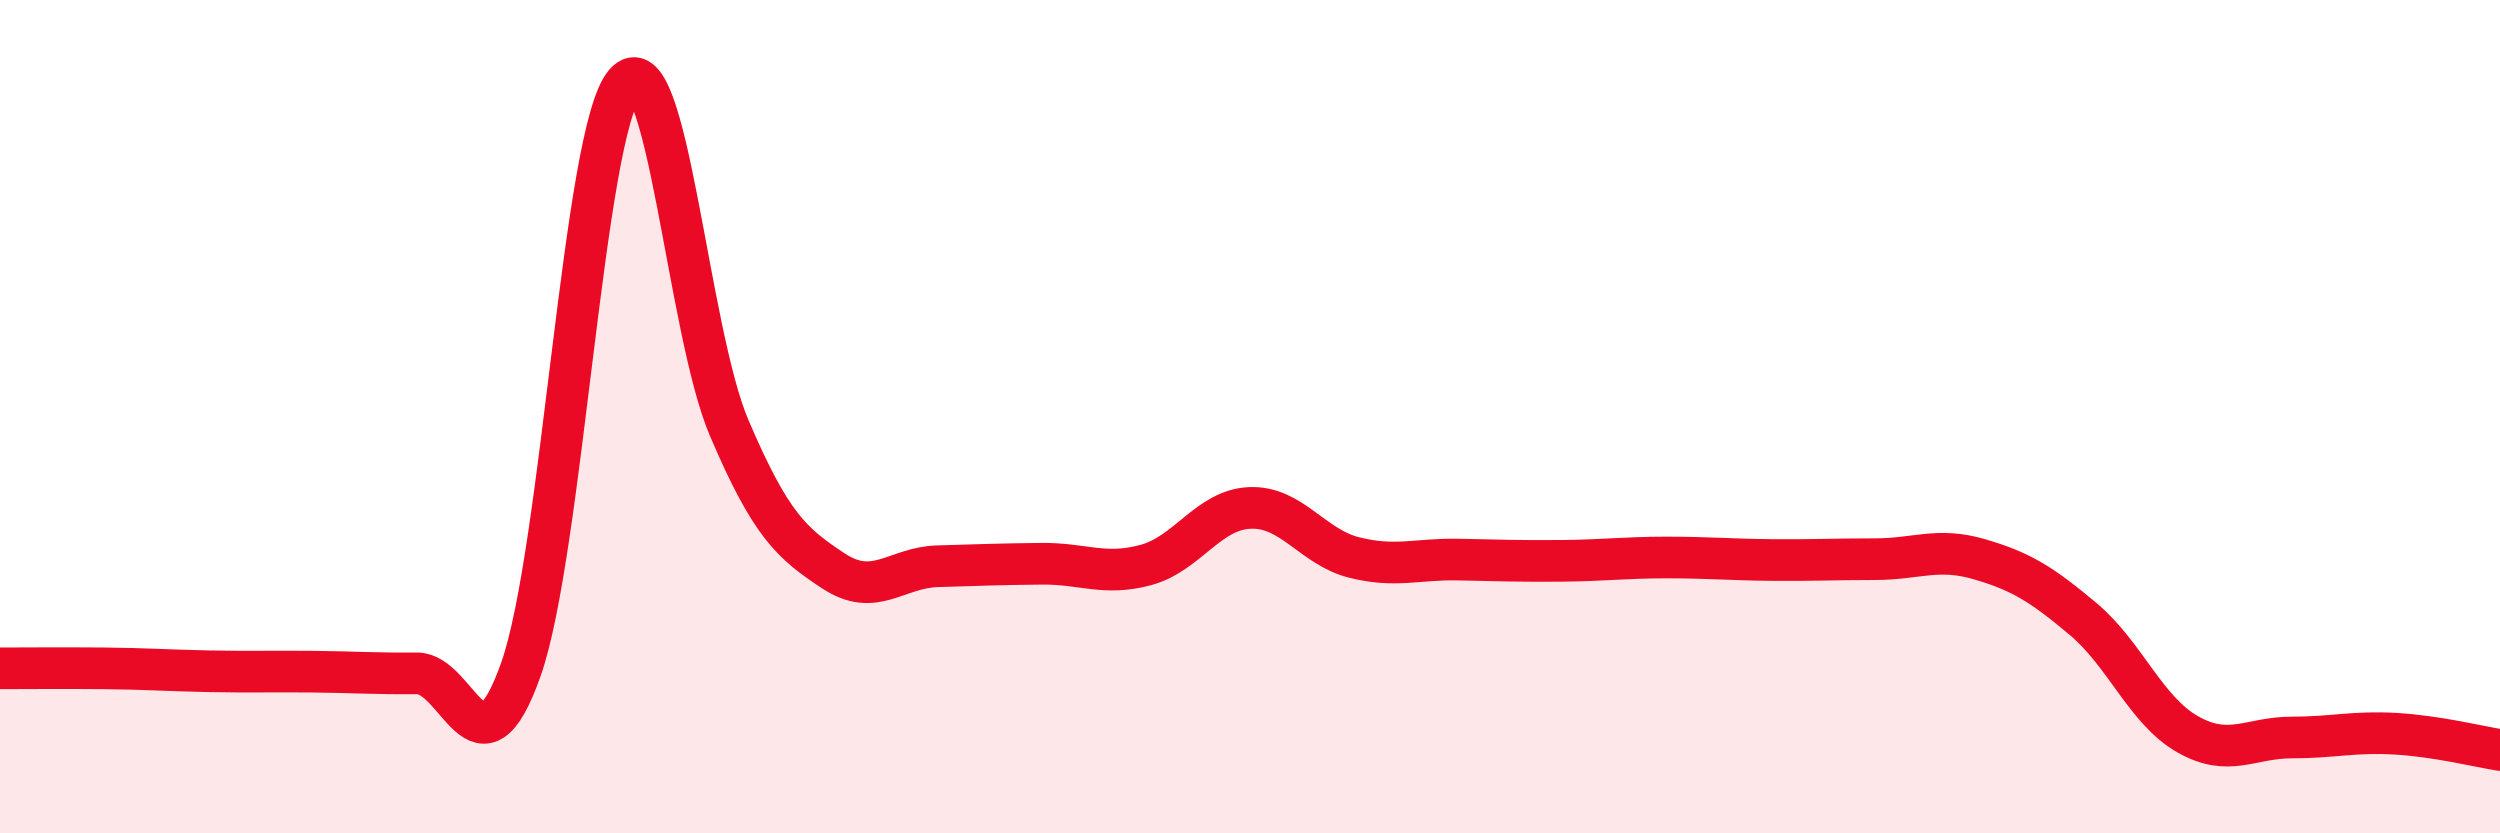
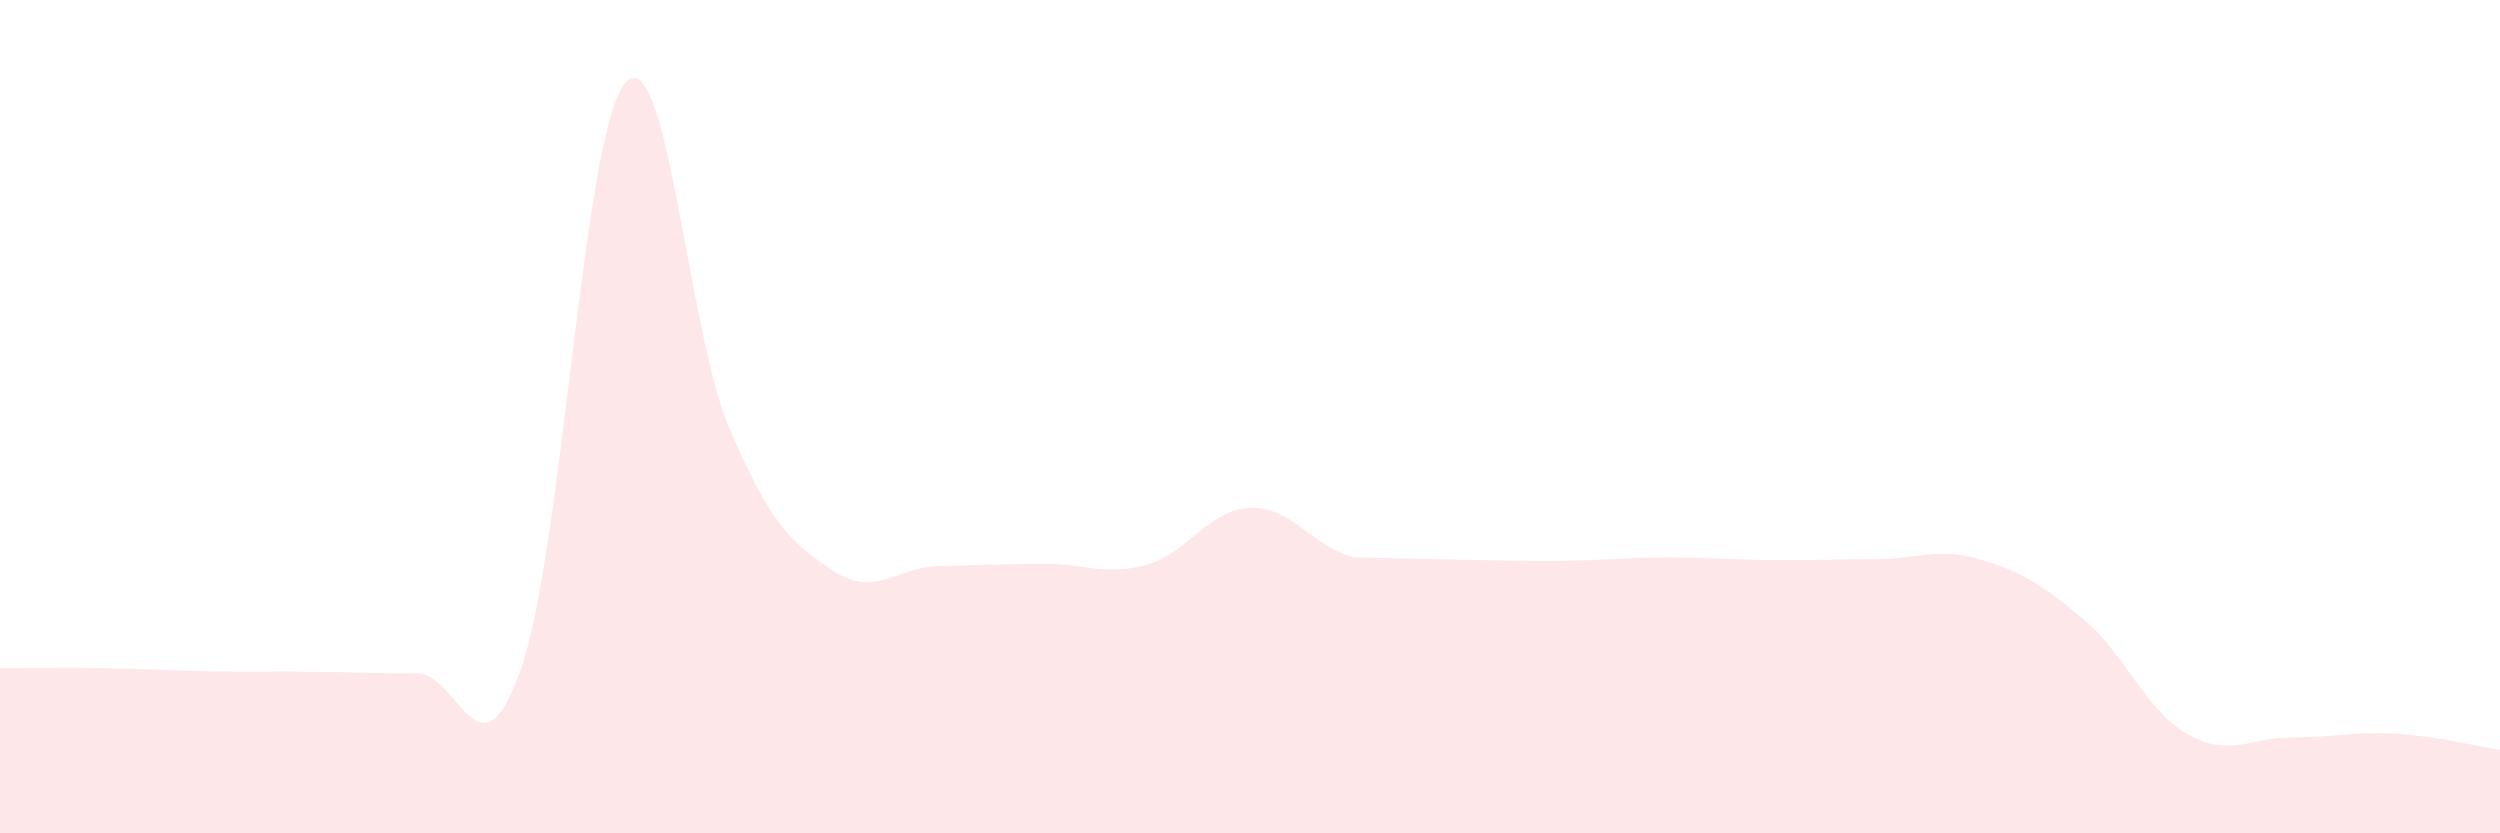
<svg xmlns="http://www.w3.org/2000/svg" width="60" height="20" viewBox="0 0 60 20">
-   <path d="M 0,16.04 C 0.5,16.04 1.5,16.03 2.5,16.04 C 3.5,16.05 4,16.09 5,16.11 C 6,16.13 6.5,16.11 7.5,16.12 C 8.5,16.13 9,16.17 10,16.16 C 11,16.15 11.5,18.9 12.5,16.07 C 13.5,13.24 14,3.16 15,2 C 16,0.84 16.5,7.93 17.5,10.27 C 18.5,12.61 19,13.04 20,13.7 C 21,14.36 21.5,13.62 22.5,13.59 C 23.5,13.56 24,13.54 25,13.53 C 26,13.52 26.5,13.83 27.5,13.56 C 28.5,13.29 29,12.23 30,12.19 C 31,12.15 31.5,13.13 32.5,13.38 C 33.5,13.63 34,13.41 35,13.43 C 36,13.45 36.5,13.47 37.5,13.46 C 38.5,13.45 39,13.38 40,13.38 C 41,13.38 41.5,13.43 42.5,13.44 C 43.5,13.45 44,13.42 45,13.42 C 46,13.42 46.5,13.13 47.5,13.42 C 48.5,13.71 49,14.02 50,14.86 C 51,15.7 51.5,17.05 52.5,17.62 C 53.5,18.19 54,17.7 55,17.7 C 56,17.7 56.5,17.55 57.5,17.61 C 58.5,17.67 59.5,17.92 60,18L60 20L0 20Z" fill="#EB0A25" opacity="0.1" stroke-linecap="round" stroke-linejoin="round" />
-   <path d="M 0,16.04 C 0.5,16.04 1.5,16.03 2.5,16.04 C 3.5,16.05 4,16.09 5,16.11 C 6,16.13 6.5,16.11 7.5,16.12 C 8.5,16.13 9,16.17 10,16.16 C 11,16.15 11.5,18.9 12.5,16.07 C 13.5,13.24 14,3.16 15,2 C 16,0.84 16.5,7.93 17.5,10.27 C 18.5,12.61 19,13.04 20,13.7 C 21,14.36 21.5,13.62 22.5,13.59 C 23.5,13.56 24,13.54 25,13.53 C 26,13.52 26.5,13.83 27.5,13.56 C 28.5,13.29 29,12.23 30,12.19 C 31,12.15 31.5,13.13 32.5,13.38 C 33.5,13.63 34,13.41 35,13.43 C 36,13.45 36.5,13.47 37.5,13.46 C 38.5,13.45 39,13.38 40,13.38 C 41,13.38 41.5,13.43 42.5,13.44 C 43.5,13.45 44,13.42 45,13.42 C 46,13.42 46.5,13.13 47.5,13.42 C 48.5,13.71 49,14.02 50,14.86 C 51,15.7 51.5,17.05 52.5,17.62 C 53.5,18.19 54,17.7 55,17.7 C 56,17.7 56.5,17.55 57.5,17.61 C 58.5,17.67 59.5,17.92 60,18" stroke="#EB0A25" stroke-width="1" fill="none" stroke-linecap="round" stroke-linejoin="round" />
+   <path d="M 0,16.04 C 0.5,16.04 1.5,16.03 2.5,16.04 C 3.5,16.05 4,16.09 5,16.11 C 6,16.13 6.5,16.11 7.5,16.12 C 8.5,16.13 9,16.17 10,16.16 C 11,16.15 11.5,18.9 12.5,16.07 C 13.5,13.24 14,3.16 15,2 C 16,0.84 16.5,7.93 17.5,10.27 C 18.5,12.61 19,13.04 20,13.7 C 21,14.36 21.5,13.62 22.5,13.59 C 23.5,13.56 24,13.54 25,13.53 C 26,13.52 26.5,13.83 27.5,13.56 C 28.5,13.29 29,12.23 30,12.19 C 31,12.15 31.5,13.13 32.5,13.38 C 36,13.45 36.5,13.47 37.5,13.46 C 38.5,13.45 39,13.38 40,13.38 C 41,13.38 41.5,13.43 42.5,13.44 C 43.5,13.45 44,13.42 45,13.42 C 46,13.42 46.5,13.13 47.5,13.42 C 48.5,13.71 49,14.02 50,14.86 C 51,15.7 51.5,17.05 52.5,17.62 C 53.5,18.19 54,17.7 55,17.7 C 56,17.7 56.5,17.55 57.5,17.61 C 58.5,17.67 59.5,17.92 60,18L60 20L0 20Z" fill="#EB0A25" opacity="0.1" stroke-linecap="round" stroke-linejoin="round" />
</svg>